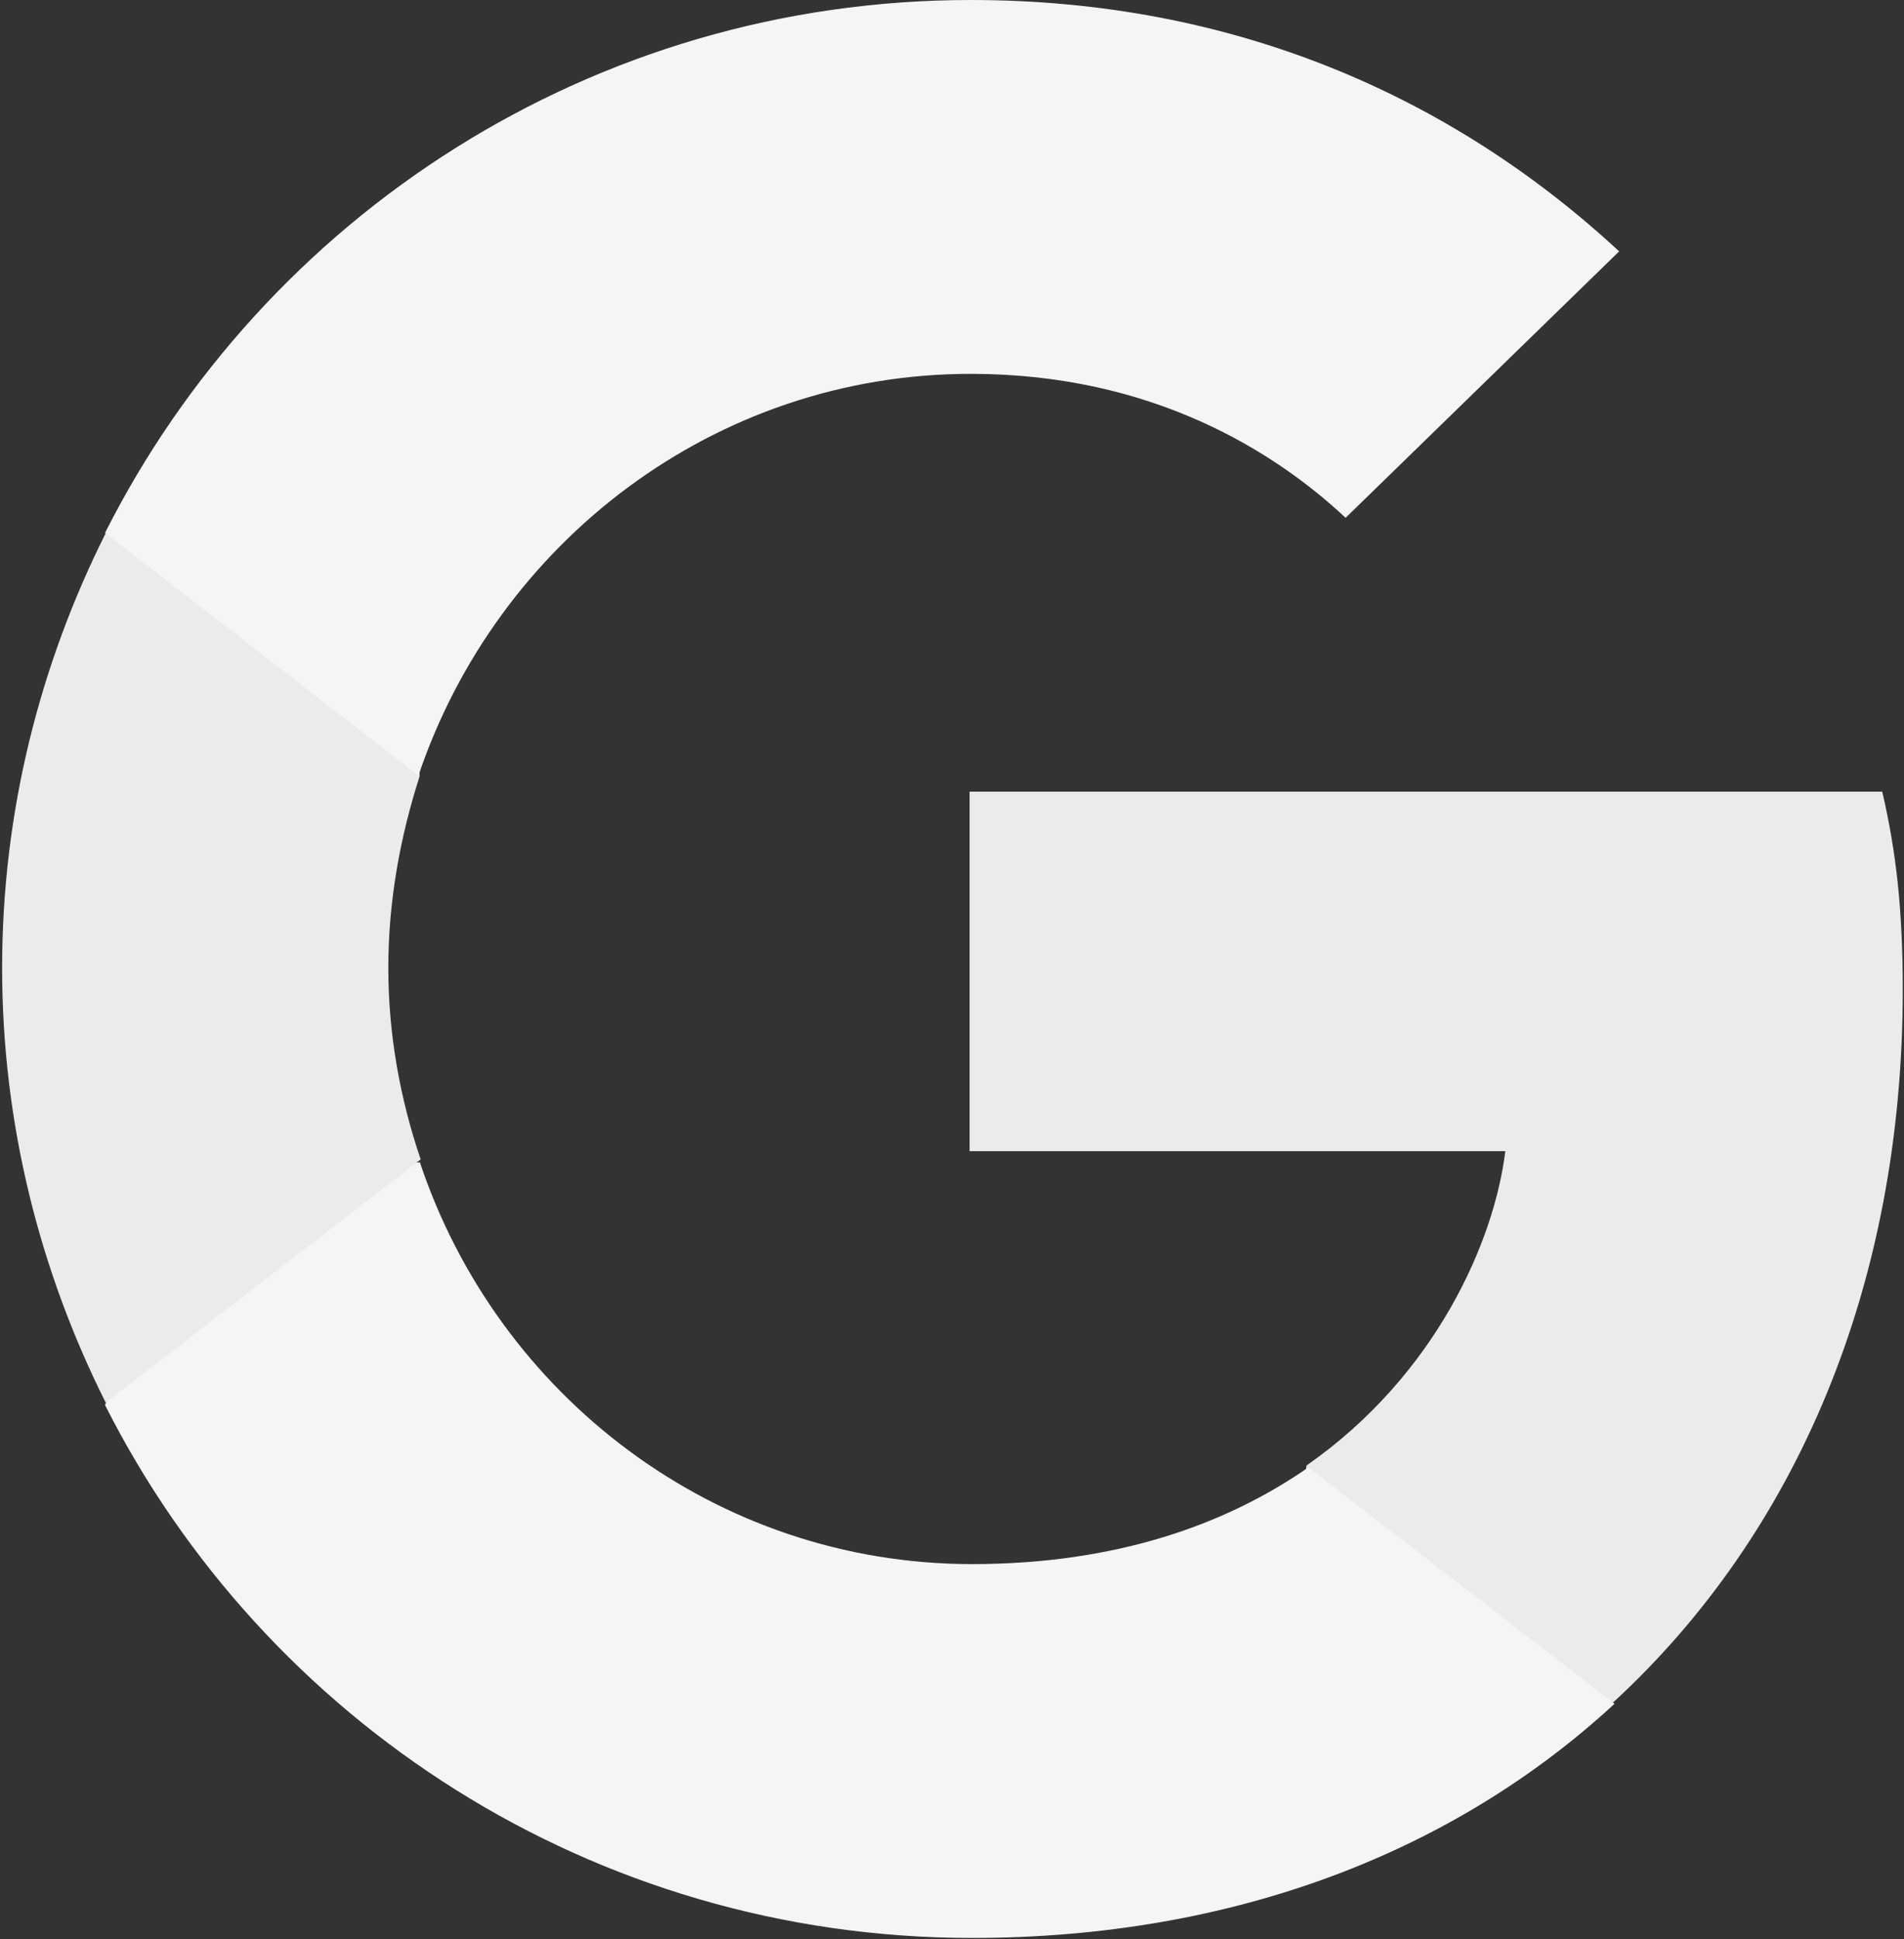
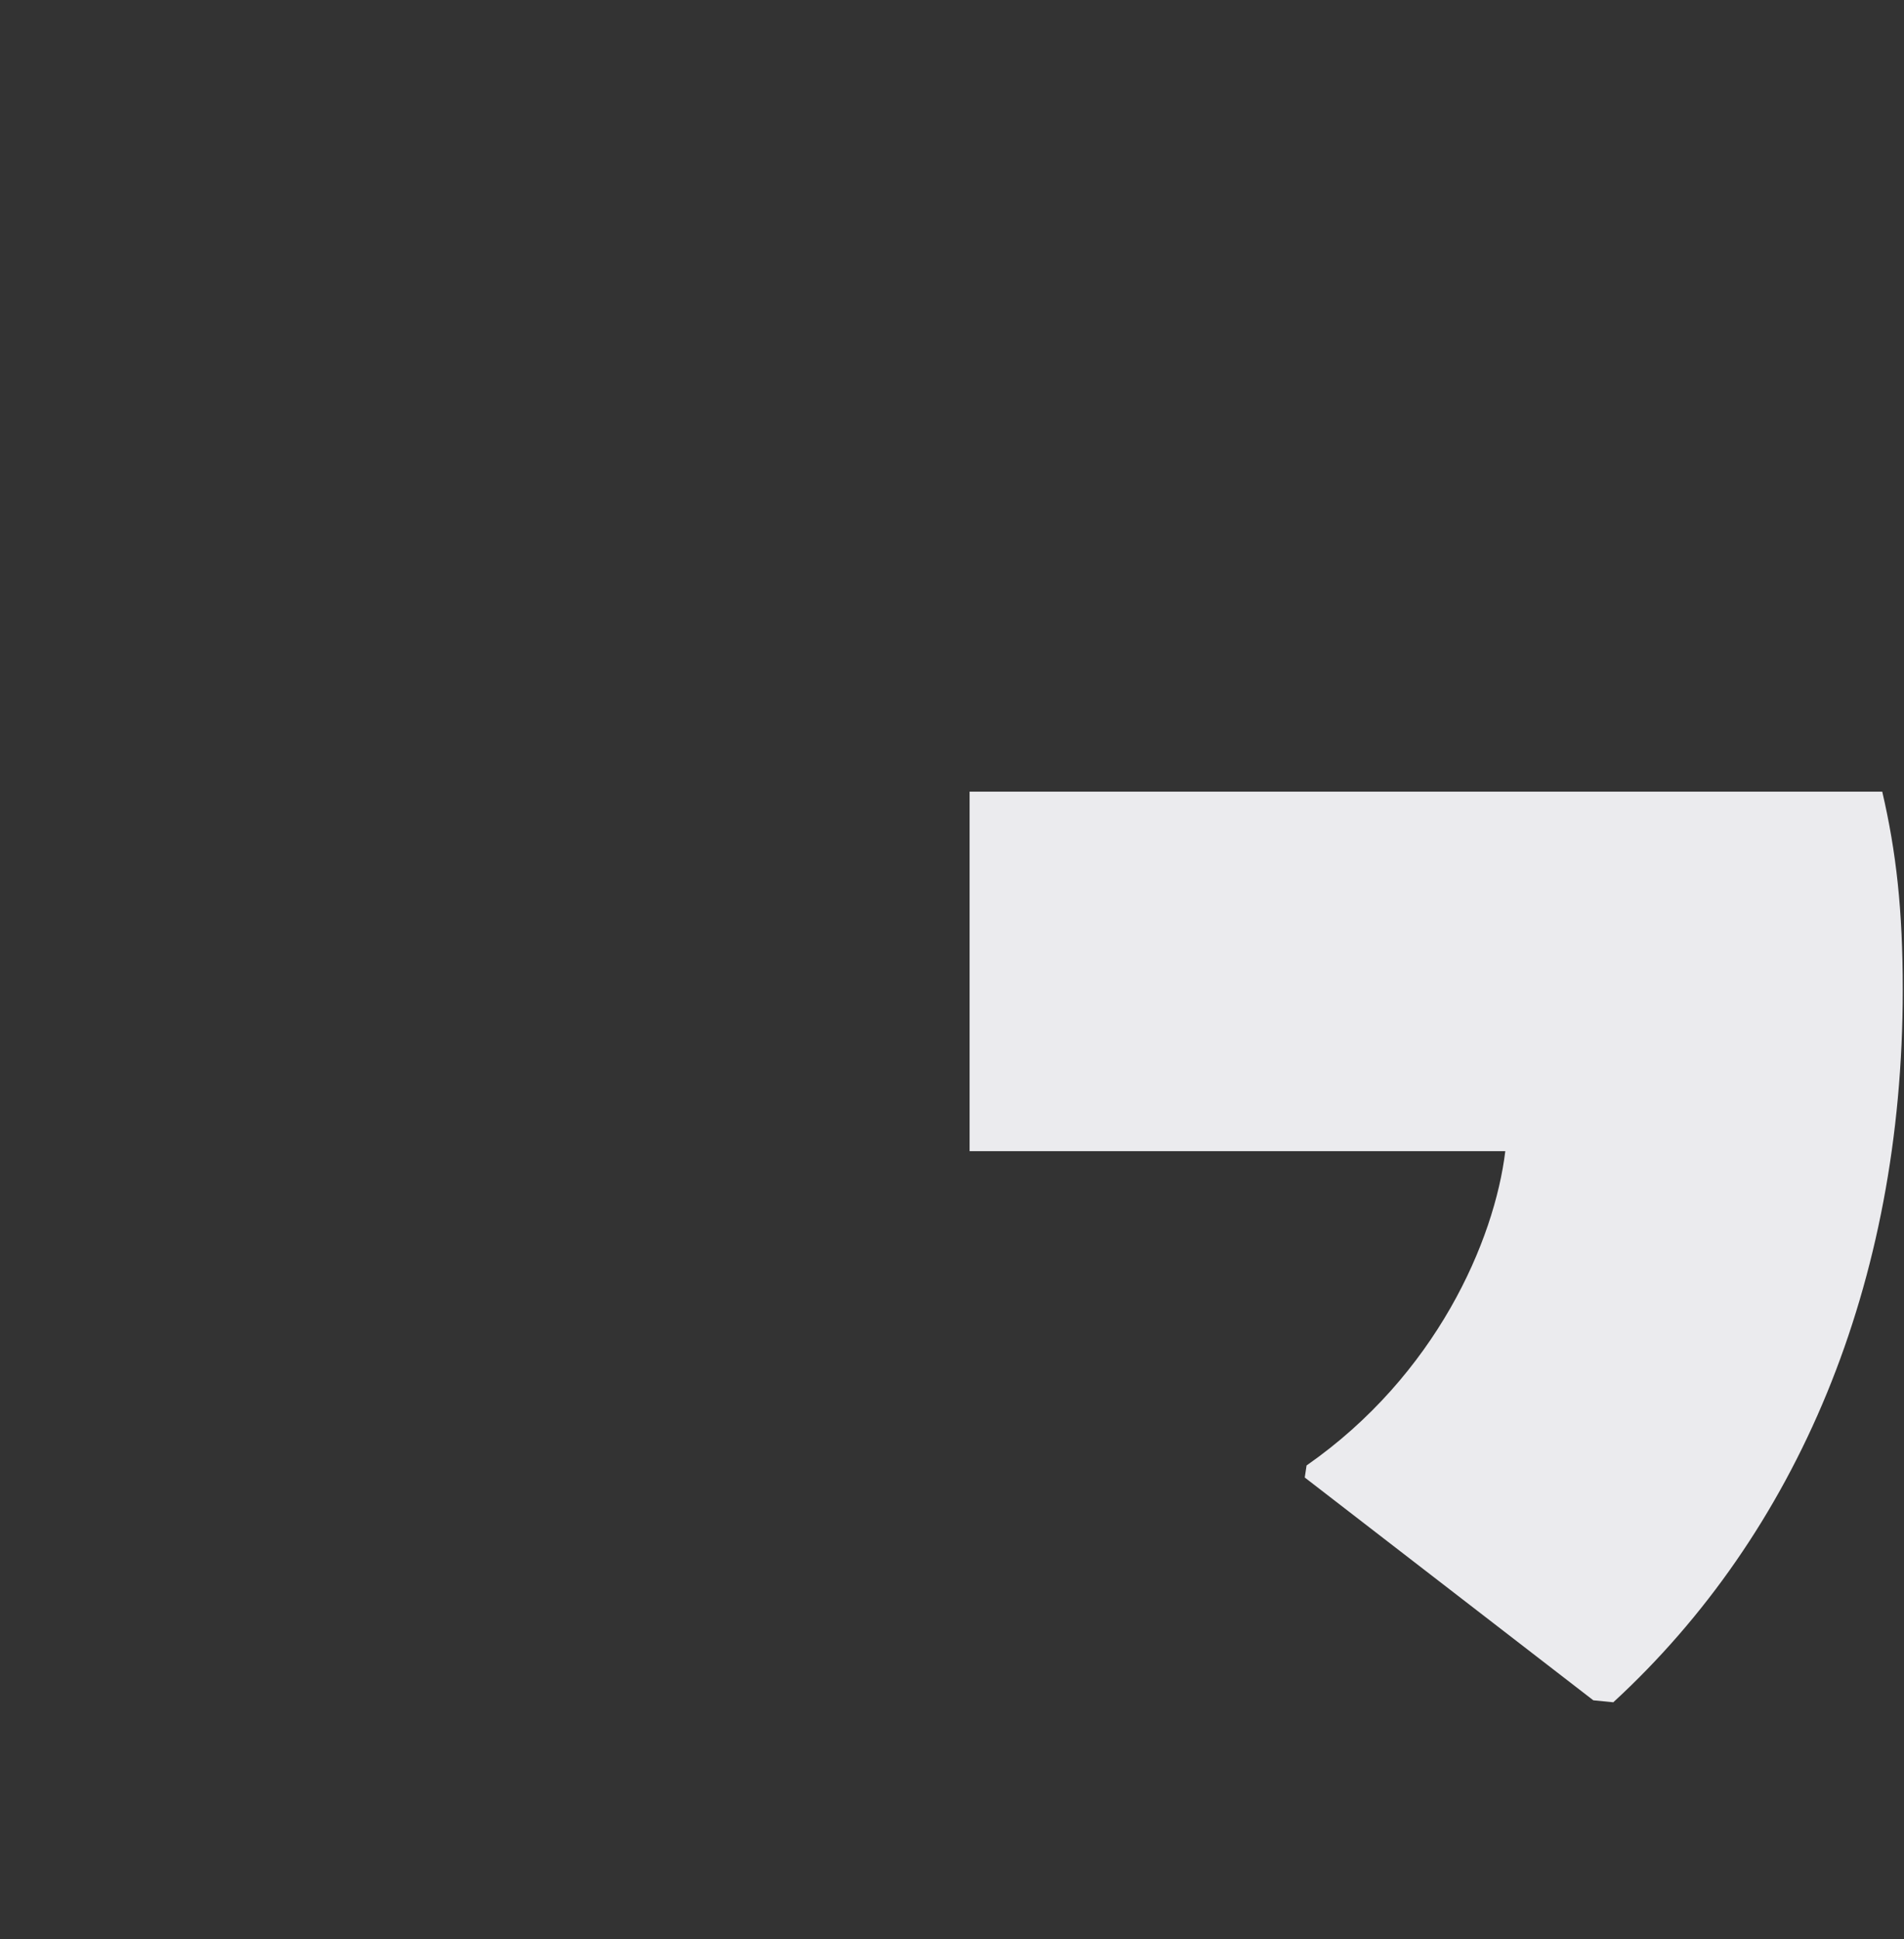
<svg xmlns="http://www.w3.org/2000/svg" width="831" height="846" viewBox="0 0 831 846" fill="none">
  <rect x="0" y="0" width="831" height="846" fill="#333333" stroke="none" />
  <path d="M830.457 431.795C830.457 397.044 827.627 371.685 821.501 345.387H423.18V502.237H656.985C652.273 541.216 626.818 599.918 570.251 639.364L569.458 644.615L695.4 741.814L704.125 742.682C784.26 668.951 830.457 560.469 830.457 431.795Z" fill="#EBEBEE" />
-   <path d="M424.206 845.499C538.558 845.499 634.558 808.002 704.679 743.323L571.03 640.207C535.265 665.049 487.264 682.39 424.206 682.39C312.205 682.39 217.146 608.807 183.26 507.1L178.293 507.52L47.557 608.29L45.848 613.024C115.495 750.82 258.555 845.499 424.206 845.499Z" fill="#F5F5F7" />
-   <path d="M183.604 505.834C174.658 479.548 169.481 451.382 169.481 422.282C169.481 393.178 174.658 365.015 183.133 338.73L182.896 333.131L50.458 230.591L46.125 232.646C17.407 289.912 0.928 354.22 0.928 422.282C0.928 490.343 17.407 554.648 46.125 611.914L183.604 505.834Z" fill="#EBEBEE" />
-   <path d="M423.733 163.106C503.163 163.106 556.743 197.321 587.294 225.913L706.675 109.675C633.357 41.714 537.943 0 423.733 0C258.29 0 115.408 94.676 45.848 232.472L182.619 338.4C216.932 236.692 311.873 163.106 423.733 163.106Z" fill="#F5F5F7" />
</svg>